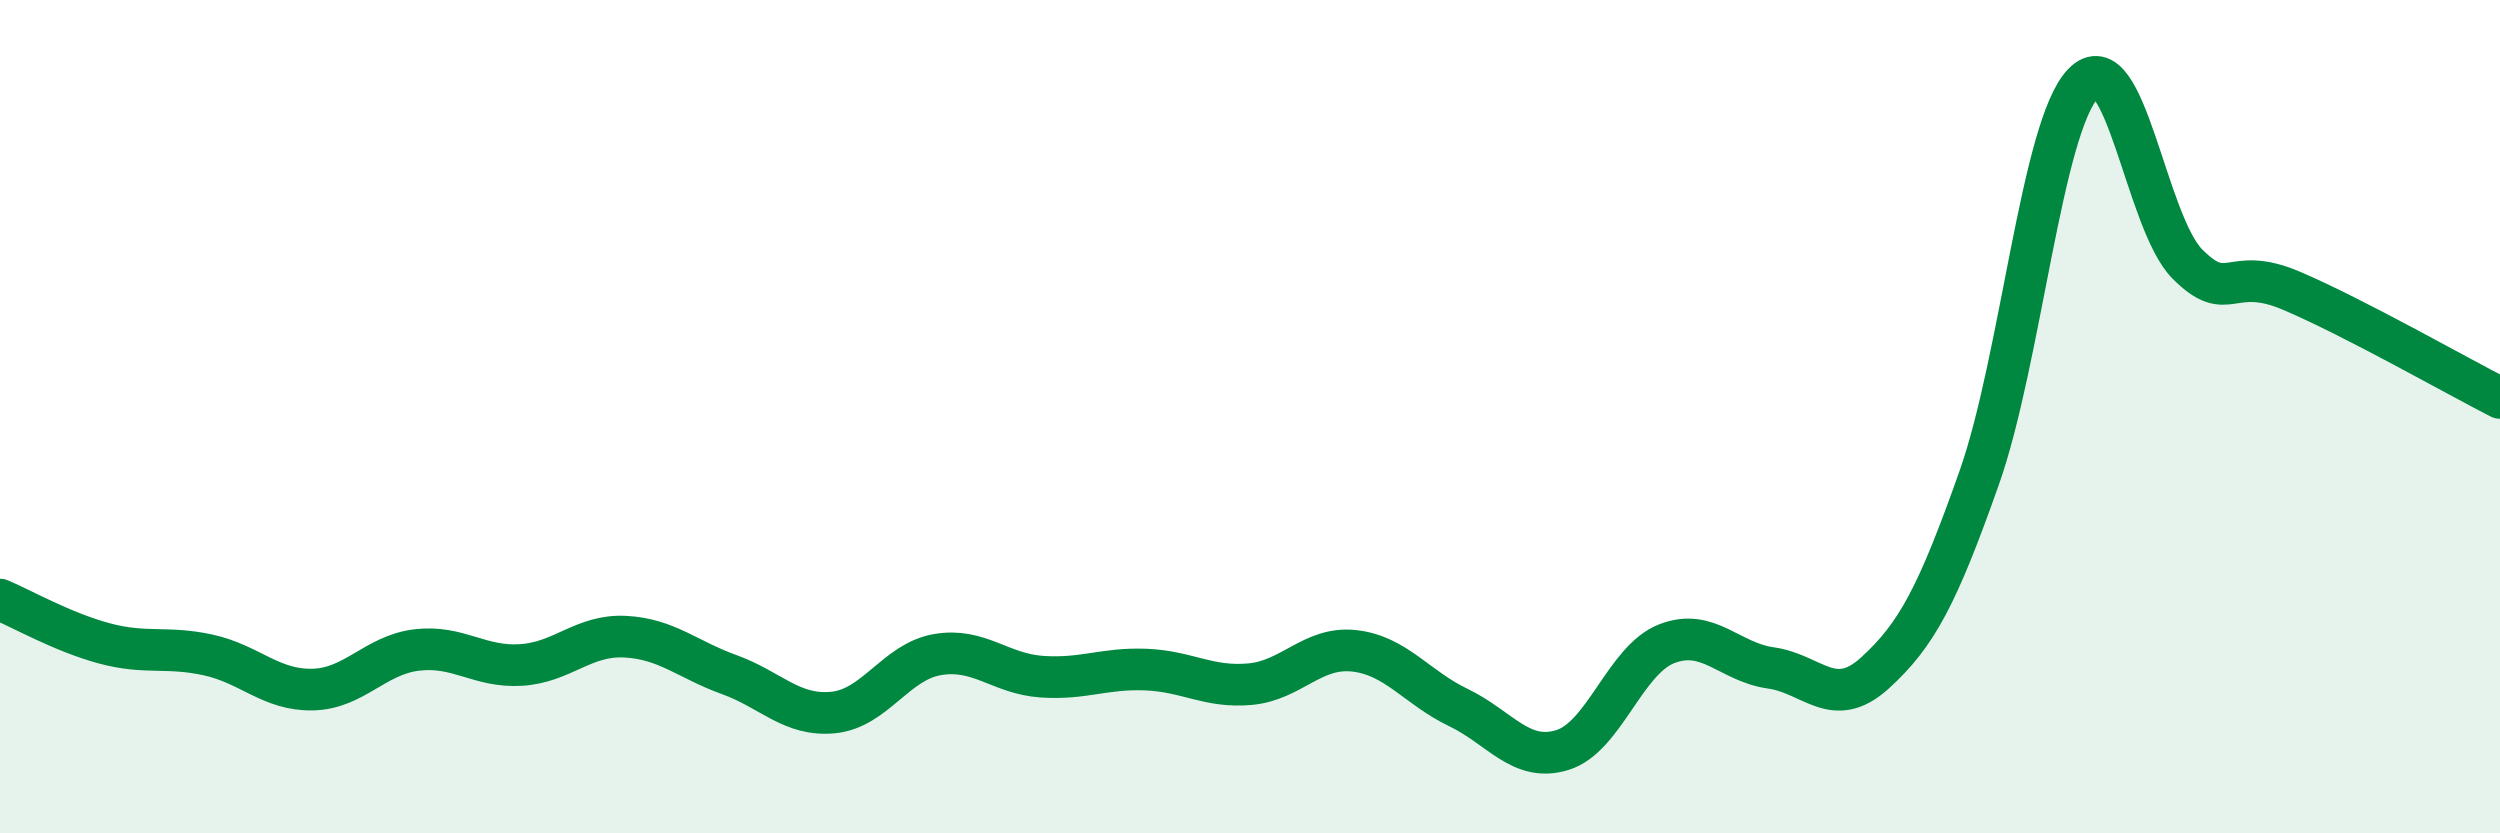
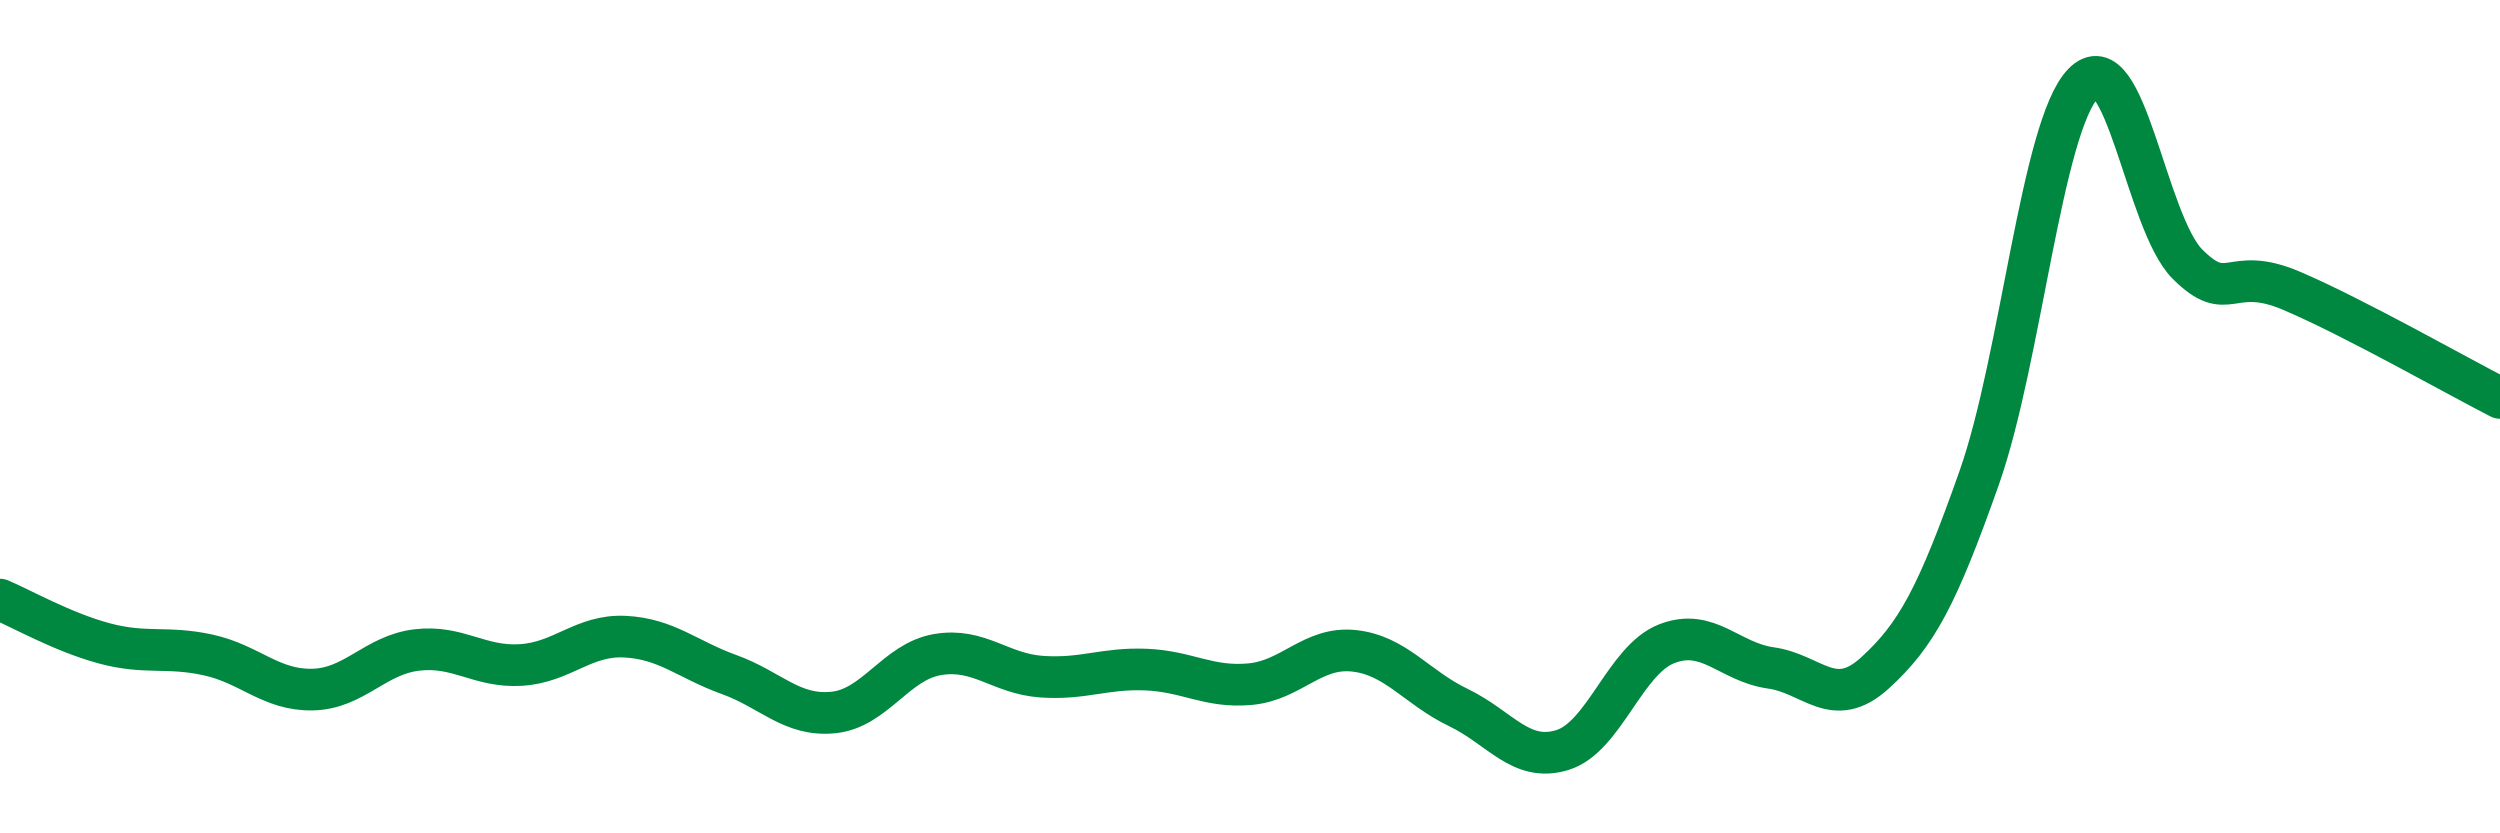
<svg xmlns="http://www.w3.org/2000/svg" width="60" height="20" viewBox="0 0 60 20">
-   <path d="M 0,14.39 C 0.5,14.6 1.5,15.17 2.5,15.44 C 3.5,15.71 4,15.5 5,15.72 C 6,15.94 6.5,16.57 7.5,16.55 C 8.5,16.53 9,15.72 10,15.6 C 11,15.48 11.5,16.02 12.5,15.96 C 13.5,15.9 14,15.23 15,15.28 C 16,15.33 16.5,15.83 17.5,16.19 C 18.5,16.55 19,17.2 20,17.1 C 21,17 21.5,15.88 22.5,15.71 C 23.5,15.54 24,16.17 25,16.24 C 26,16.31 26.5,16.03 27.5,16.07 C 28.5,16.11 29,16.51 30,16.42 C 31,16.33 31.5,15.51 32.5,15.62 C 33.5,15.73 34,16.5 35,16.98 C 36,17.46 36.5,18.31 37.5,18 C 38.5,17.69 39,15.84 40,15.45 C 41,15.06 41.5,15.89 42.5,16.03 C 43.5,16.17 44,17.06 45,16.15 C 46,15.24 46.5,14.3 47.5,11.47 C 48.5,8.64 49,3.03 50,2 C 51,0.97 51.5,5.34 52.5,6.34 C 53.5,7.34 53.5,6.34 55,6.98 C 56.5,7.62 59,9.04 60,9.55L60 20L0 20Z" fill="#008740" opacity="0.1" stroke-linecap="round" stroke-linejoin="round" />
  <path d="M 0,14.39 C 0.5,14.6 1.5,15.17 2.5,15.44 C 3.5,15.71 4,15.5 5,15.72 C 6,15.94 6.5,16.57 7.5,16.55 C 8.5,16.53 9,15.72 10,15.6 C 11,15.48 11.5,16.02 12.5,15.96 C 13.5,15.9 14,15.23 15,15.28 C 16,15.33 16.5,15.83 17.5,16.19 C 18.5,16.55 19,17.2 20,17.1 C 21,17 21.5,15.88 22.5,15.71 C 23.5,15.54 24,16.17 25,16.24 C 26,16.31 26.5,16.03 27.5,16.07 C 28.5,16.11 29,16.51 30,16.42 C 31,16.33 31.5,15.51 32.5,15.62 C 33.5,15.73 34,16.5 35,16.98 C 36,17.46 36.5,18.31 37.5,18 C 38.5,17.69 39,15.84 40,15.45 C 41,15.06 41.5,15.89 42.5,16.03 C 43.5,16.17 44,17.06 45,16.15 C 46,15.24 46.5,14.3 47.5,11.47 C 48.5,8.64 49,3.03 50,2 C 51,0.97 51.5,5.34 52.5,6.34 C 53.5,7.34 53.5,6.34 55,6.98 C 56.5,7.62 59,9.04 60,9.55" stroke="#008740" stroke-width="1" fill="none" stroke-linecap="round" stroke-linejoin="round" />
</svg>